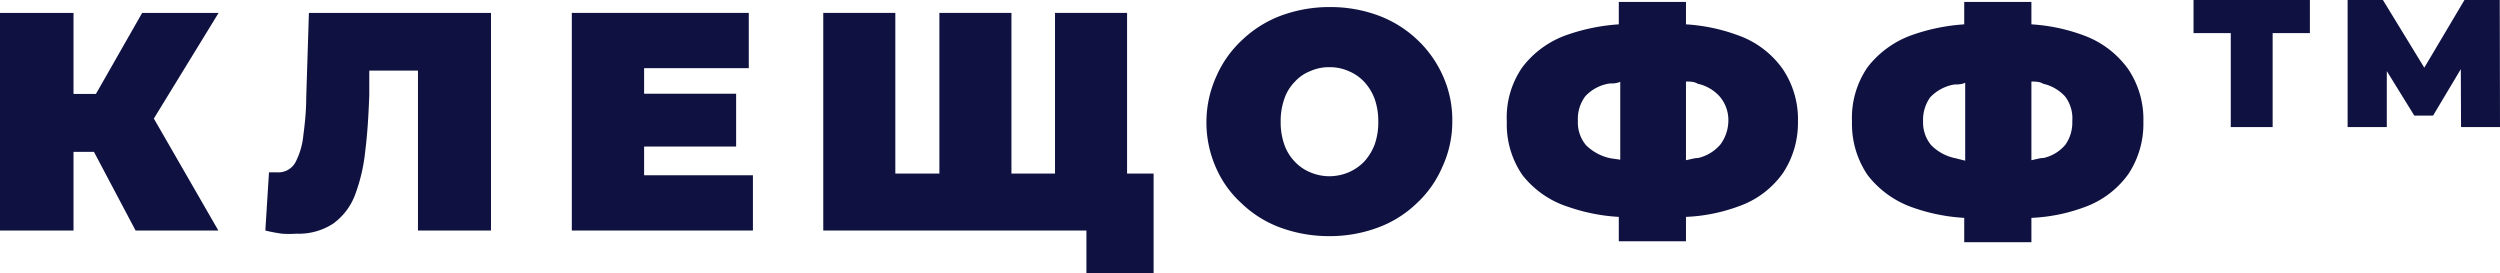
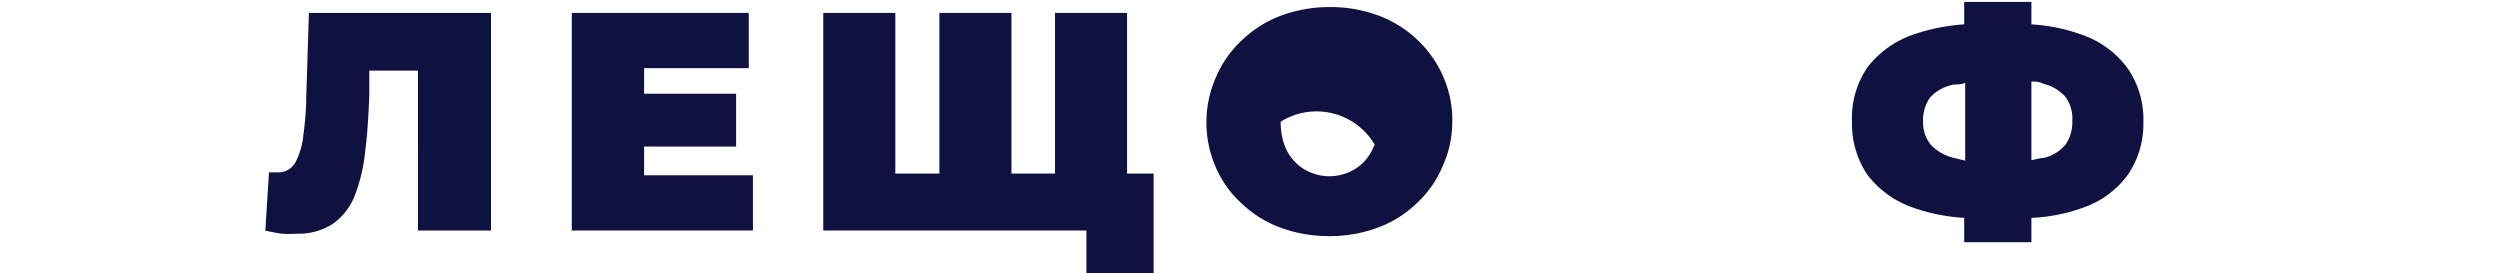
<svg xmlns="http://www.w3.org/2000/svg" viewBox="0 0 102.7 11.22">
  <defs>
    <style>.cls-1{fill:#0f1241;}</style>
  </defs>
  <title>Ресурс 6клещоф синяя надпись</title>
  <g id="Слой_2" data-name="Слой 2">
    <g id="Слой_1-2" data-name="Слой 1">
-       <polygon class="cls-1" points="5.84 0.53 3.94 3.86 3.02 3.86 3.02 0.53 0 0.53 0 9.47 3.02 9.47 3.02 6.24 3.86 6.24 5.57 9.47 8.97 9.47 6.32 4.87 8.98 0.53 5.84 0.53" />
      <path class="cls-1" d="M12.58,4c0,.58-.06,1.11-.12,1.57a3,3,0,0,1-.33,1.11.8.8,0,0,1-.74.4l-.34,0L10.9,9.47a6.7,6.7,0,0,0,.68.13,4.22,4.22,0,0,0,.6,0,2.58,2.58,0,0,0,1.5-.41,2.56,2.56,0,0,0,.9-1.17A7.1,7.1,0,0,0,15,6.24c.09-.7.14-1.48.17-2.34l0-1h2V9.47h3V.53H12.69Z" />
      <polygon class="cls-1" points="26.46 6.02 30.24 6.02 30.24 3.85 26.46 3.85 26.46 2.8 30.76 2.8 30.76 0.53 23.49 0.53 23.49 9.47 30.93 9.47 30.93 7.2 26.46 7.2 26.46 6.02" />
      <polygon class="cls-1" points="46.3 0.53 43.34 0.53 43.34 7.13 43.27 7.13 41.55 7.13 41.55 0.53 38.59 0.53 38.59 7.13 36.78 7.13 36.78 0.53 33.82 0.53 33.82 9.47 43.27 9.47 44.63 9.47 44.63 11.22 47.39 11.22 47.39 7.13 46.3 7.13 46.3 0.53" />
-       <path class="cls-1" d="M58.23,1.64a4.7,4.7,0,0,0-1.6-1,5.67,5.67,0,0,0-2-.35,5.74,5.74,0,0,0-2,.35,4.7,4.7,0,0,0-1.6,1,4.47,4.47,0,0,0-1.06,1.49A4.56,4.56,0,0,0,49.56,5a4.58,4.58,0,0,0,.38,1.86A4.27,4.27,0,0,0,51,8.35a4.57,4.57,0,0,0,1.6,1,5.77,5.77,0,0,0,2,.35,5.64,5.64,0,0,0,2-.35,4.57,4.57,0,0,0,1.6-1,4.38,4.38,0,0,0,1.05-1.49A4.42,4.42,0,0,0,59.66,5a4.4,4.4,0,0,0-.38-1.87A4.58,4.58,0,0,0,58.23,1.64Zm-1.76,4.3a2.23,2.23,0,0,1-.43.7,2,2,0,0,1-.64.44,2.06,2.06,0,0,1-.79.16,2,2,0,0,1-.78-.16,1.79,1.79,0,0,1-.64-.44,1.92,1.92,0,0,1-.43-.7A2.77,2.77,0,0,1,52.61,5a2.77,2.77,0,0,1,.15-.94,1.84,1.84,0,0,1,.43-.7,1.67,1.67,0,0,1,.64-.44,1.85,1.85,0,0,1,.78-.16,1.89,1.89,0,0,1,.79.16,1.84,1.84,0,0,1,.64.44,2.12,2.12,0,0,1,.43.7,2.77,2.77,0,0,1,.15.94A2.77,2.77,0,0,1,56.47,5.94Z" />
-       <path class="cls-1" d="M71.37,1.44A7.43,7.43,0,0,0,69.26,1V.08H66.5V1a8,8,0,0,0-2.06.41,3.92,3.92,0,0,0-1.9,1.35A3.61,3.61,0,0,0,61.9,5a3.66,3.66,0,0,0,.64,2.19A3.89,3.89,0,0,0,64.43,8.5a7.59,7.59,0,0,0,2.07.41v1h2.76v-1a7.13,7.13,0,0,0,2.18-.44,3.73,3.73,0,0,0,1.81-1.37A3.73,3.73,0,0,0,73.86,5a3.68,3.68,0,0,0-.63-2.17A3.8,3.8,0,0,0,71.37,1.44ZM66.15,6.5a2,2,0,0,1-1-.54,1.45,1.45,0,0,1-.33-1,1.55,1.55,0,0,1,.3-1,1.7,1.7,0,0,1,1-.53c.12,0,.29,0,.44-.07v3.2Zm4.52-.56a1.71,1.71,0,0,1-.91.55c-.15,0-.33.06-.5.09V3.35c.17,0,.34,0,.48.09a1.69,1.69,0,0,1,.91.53A1.49,1.49,0,0,1,71,5,1.66,1.66,0,0,1,70.67,5.94Z" />
+       <path class="cls-1" d="M58.23,1.64a4.7,4.7,0,0,0-1.6-1,5.67,5.67,0,0,0-2-.35,5.74,5.74,0,0,0-2,.35,4.7,4.7,0,0,0-1.6,1,4.47,4.47,0,0,0-1.06,1.49A4.56,4.56,0,0,0,49.56,5a4.58,4.58,0,0,0,.38,1.86A4.27,4.27,0,0,0,51,8.35a4.57,4.57,0,0,0,1.6,1,5.77,5.77,0,0,0,2,.35,5.64,5.64,0,0,0,2-.35,4.57,4.57,0,0,0,1.6-1,4.38,4.38,0,0,0,1.05-1.49A4.42,4.42,0,0,0,59.66,5a4.4,4.4,0,0,0-.38-1.87A4.58,4.58,0,0,0,58.23,1.64Zm-1.76,4.3a2.23,2.23,0,0,1-.43.7,2,2,0,0,1-.64.44,2.06,2.06,0,0,1-.79.16,2,2,0,0,1-.78-.16,1.79,1.79,0,0,1-.64-.44,1.92,1.92,0,0,1-.43-.7A2.77,2.77,0,0,1,52.61,5A2.77,2.77,0,0,1,56.47,5.94Z" />
      <path class="cls-1" d="M85.56,1.44A7.43,7.43,0,0,0,83.45,1V.08H80.69V1a8,8,0,0,0-2.06.41,4,4,0,0,0-1.91,1.35A3.67,3.67,0,0,0,76.08,5a3.73,3.73,0,0,0,.64,2.19,4,4,0,0,0,1.9,1.35,7.59,7.59,0,0,0,2.07.41v1h2.76v-1a7.13,7.13,0,0,0,2.18-.44,3.78,3.78,0,0,0,1.81-1.37A3.73,3.73,0,0,0,88.05,5a3.68,3.68,0,0,0-.63-2.17A3.89,3.89,0,0,0,85.56,1.44ZM80.33,6.5a1.92,1.92,0,0,1-1-.54A1.45,1.45,0,0,1,79,5a1.61,1.61,0,0,1,.29-1,1.77,1.77,0,0,1,1-.53c.12,0,.29,0,.44-.07v3.2Zm4.52-.56a1.64,1.64,0,0,1-.9.55c-.15,0-.33.06-.5.09V3.35c.16,0,.34,0,.48.09a1.73,1.73,0,0,1,.91.53,1.49,1.49,0,0,1,.29,1A1.59,1.59,0,0,1,84.85,5.94Z" />
-       <polygon class="cls-1" points="90.11 1.36 91.64 1.36 91.64 5.22 93.36 5.22 93.36 1.36 94.89 1.36 94.89 0 90.11 0 90.11 1.36" />
-       <polygon class="cls-1" points="102.7 5.22 102.69 0 101.24 0 99.59 2.78 97.89 0 96.44 0 96.44 5.22 98.05 5.22 98.05 2.92 99.18 4.75 99.95 4.75 101.09 2.84 101.1 5.22 102.7 5.22" />
    </g>
  </g>
</svg>